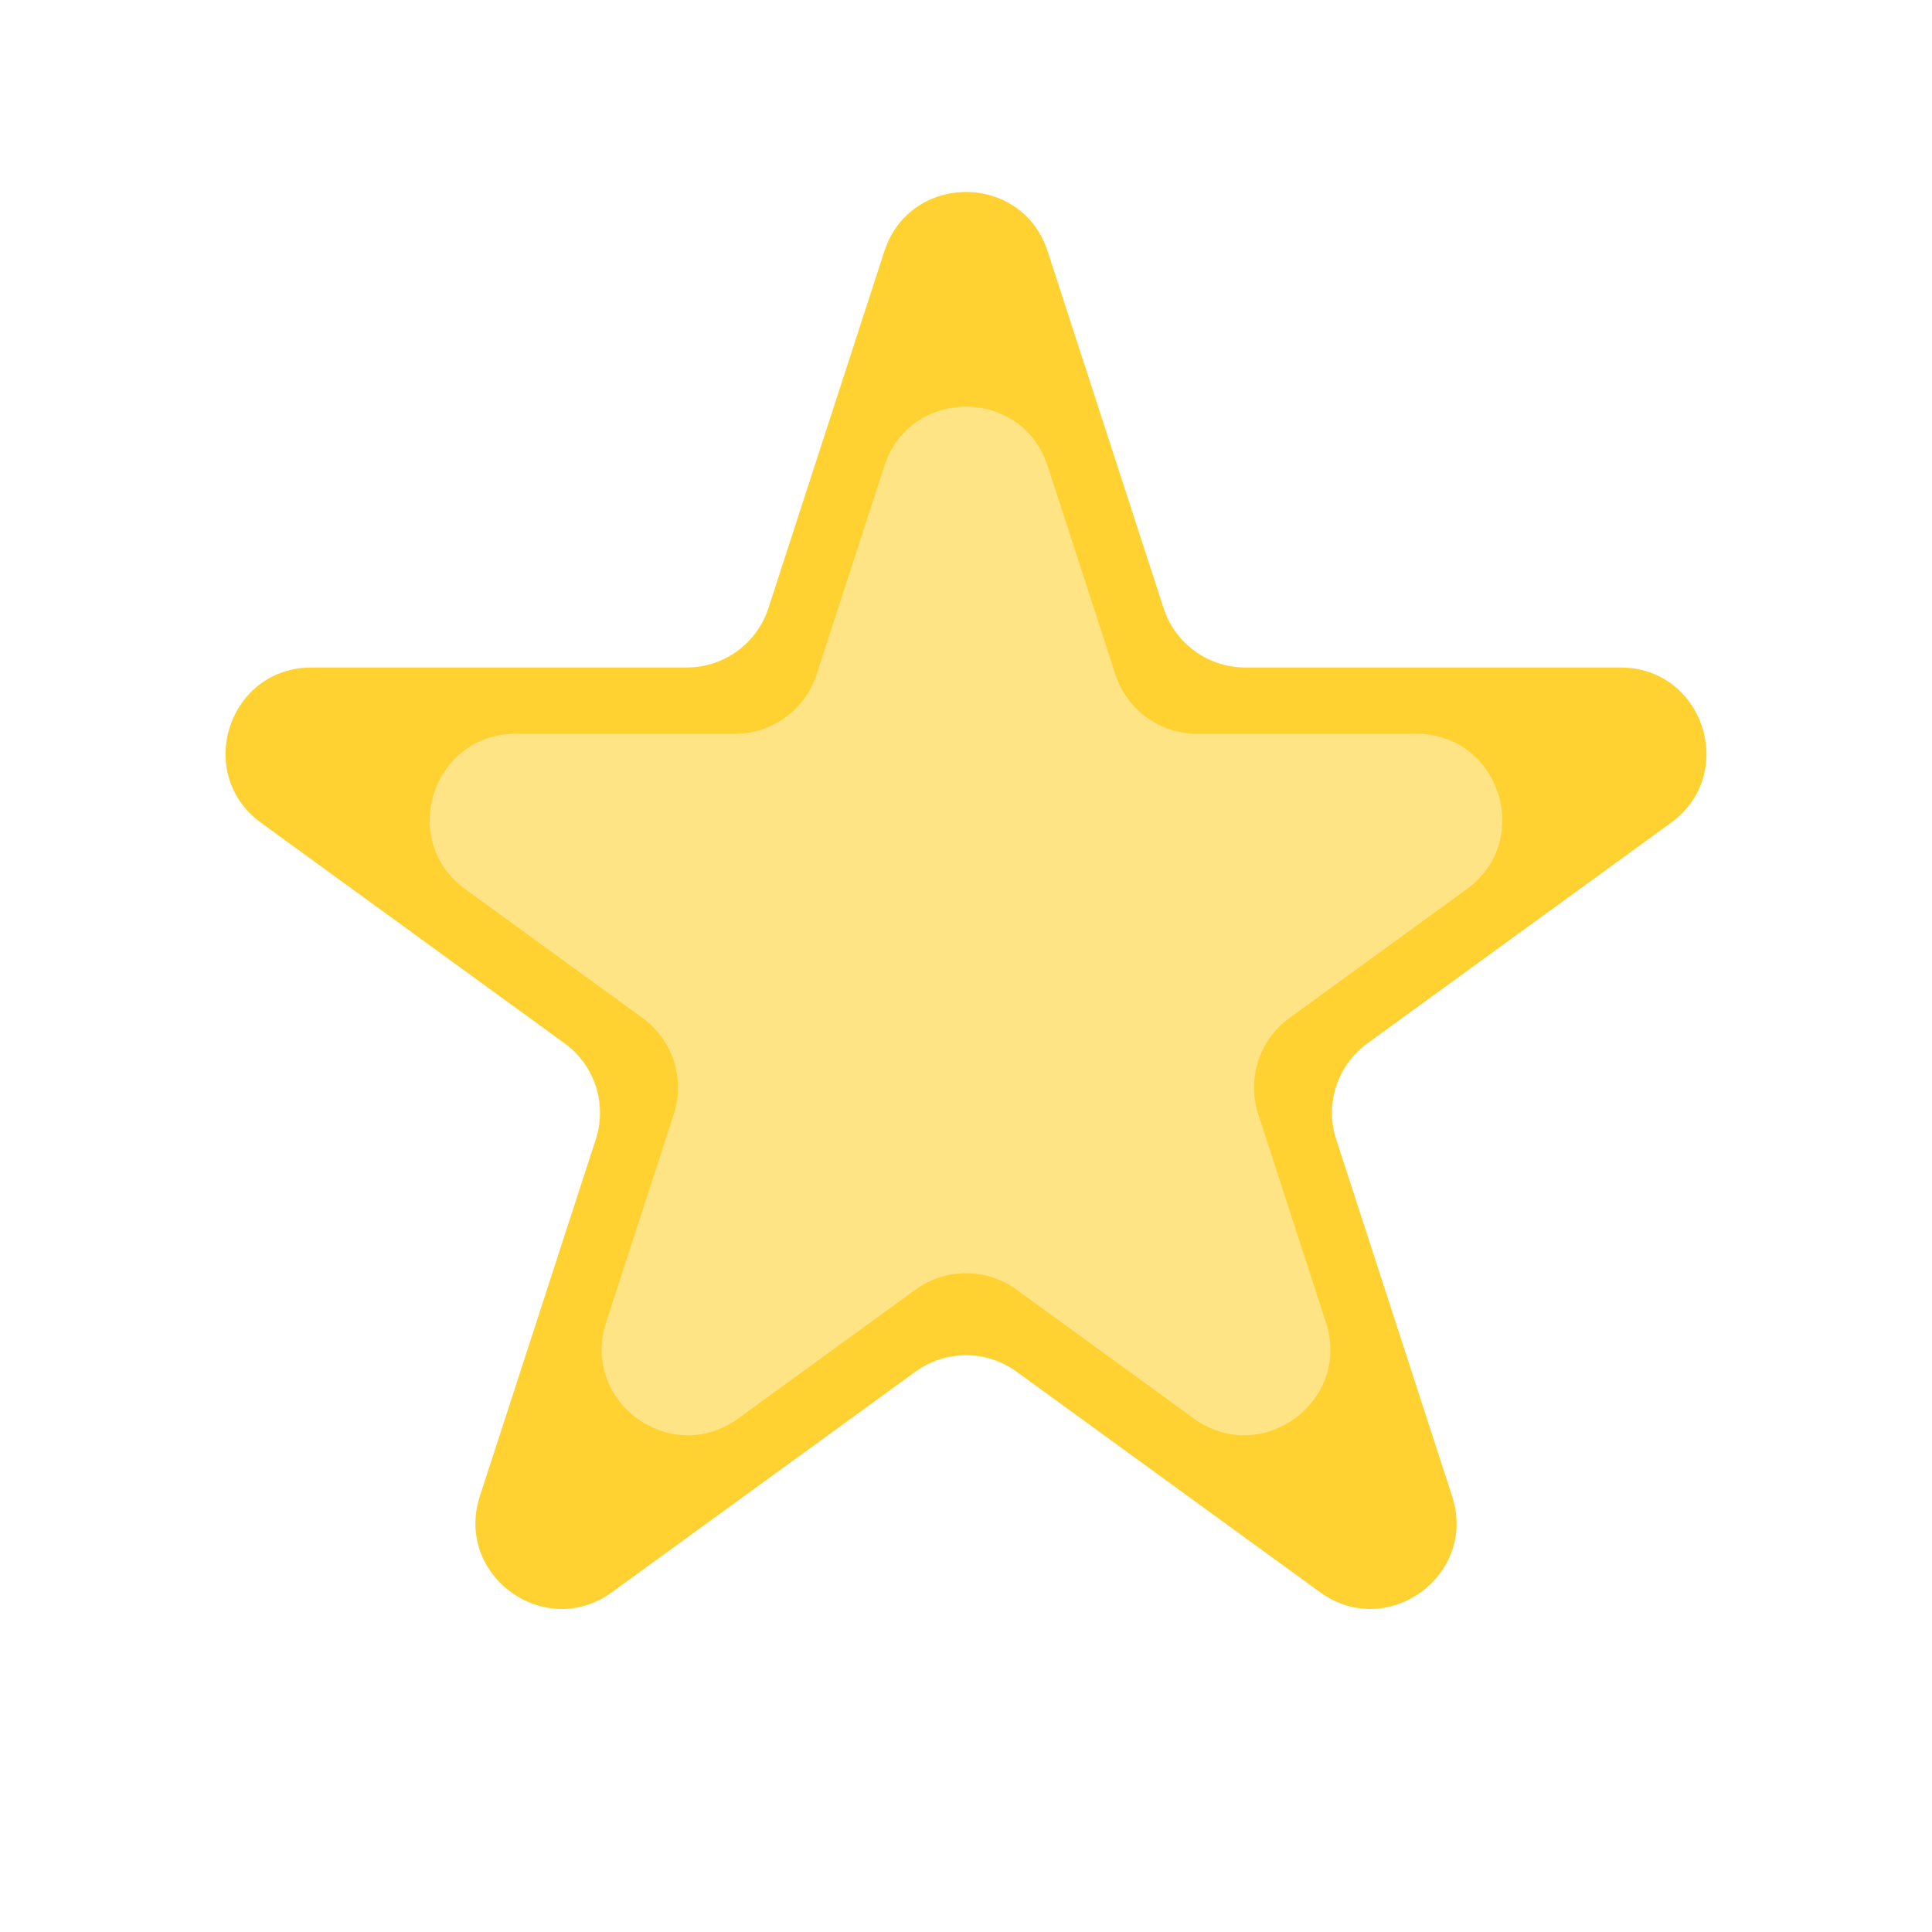
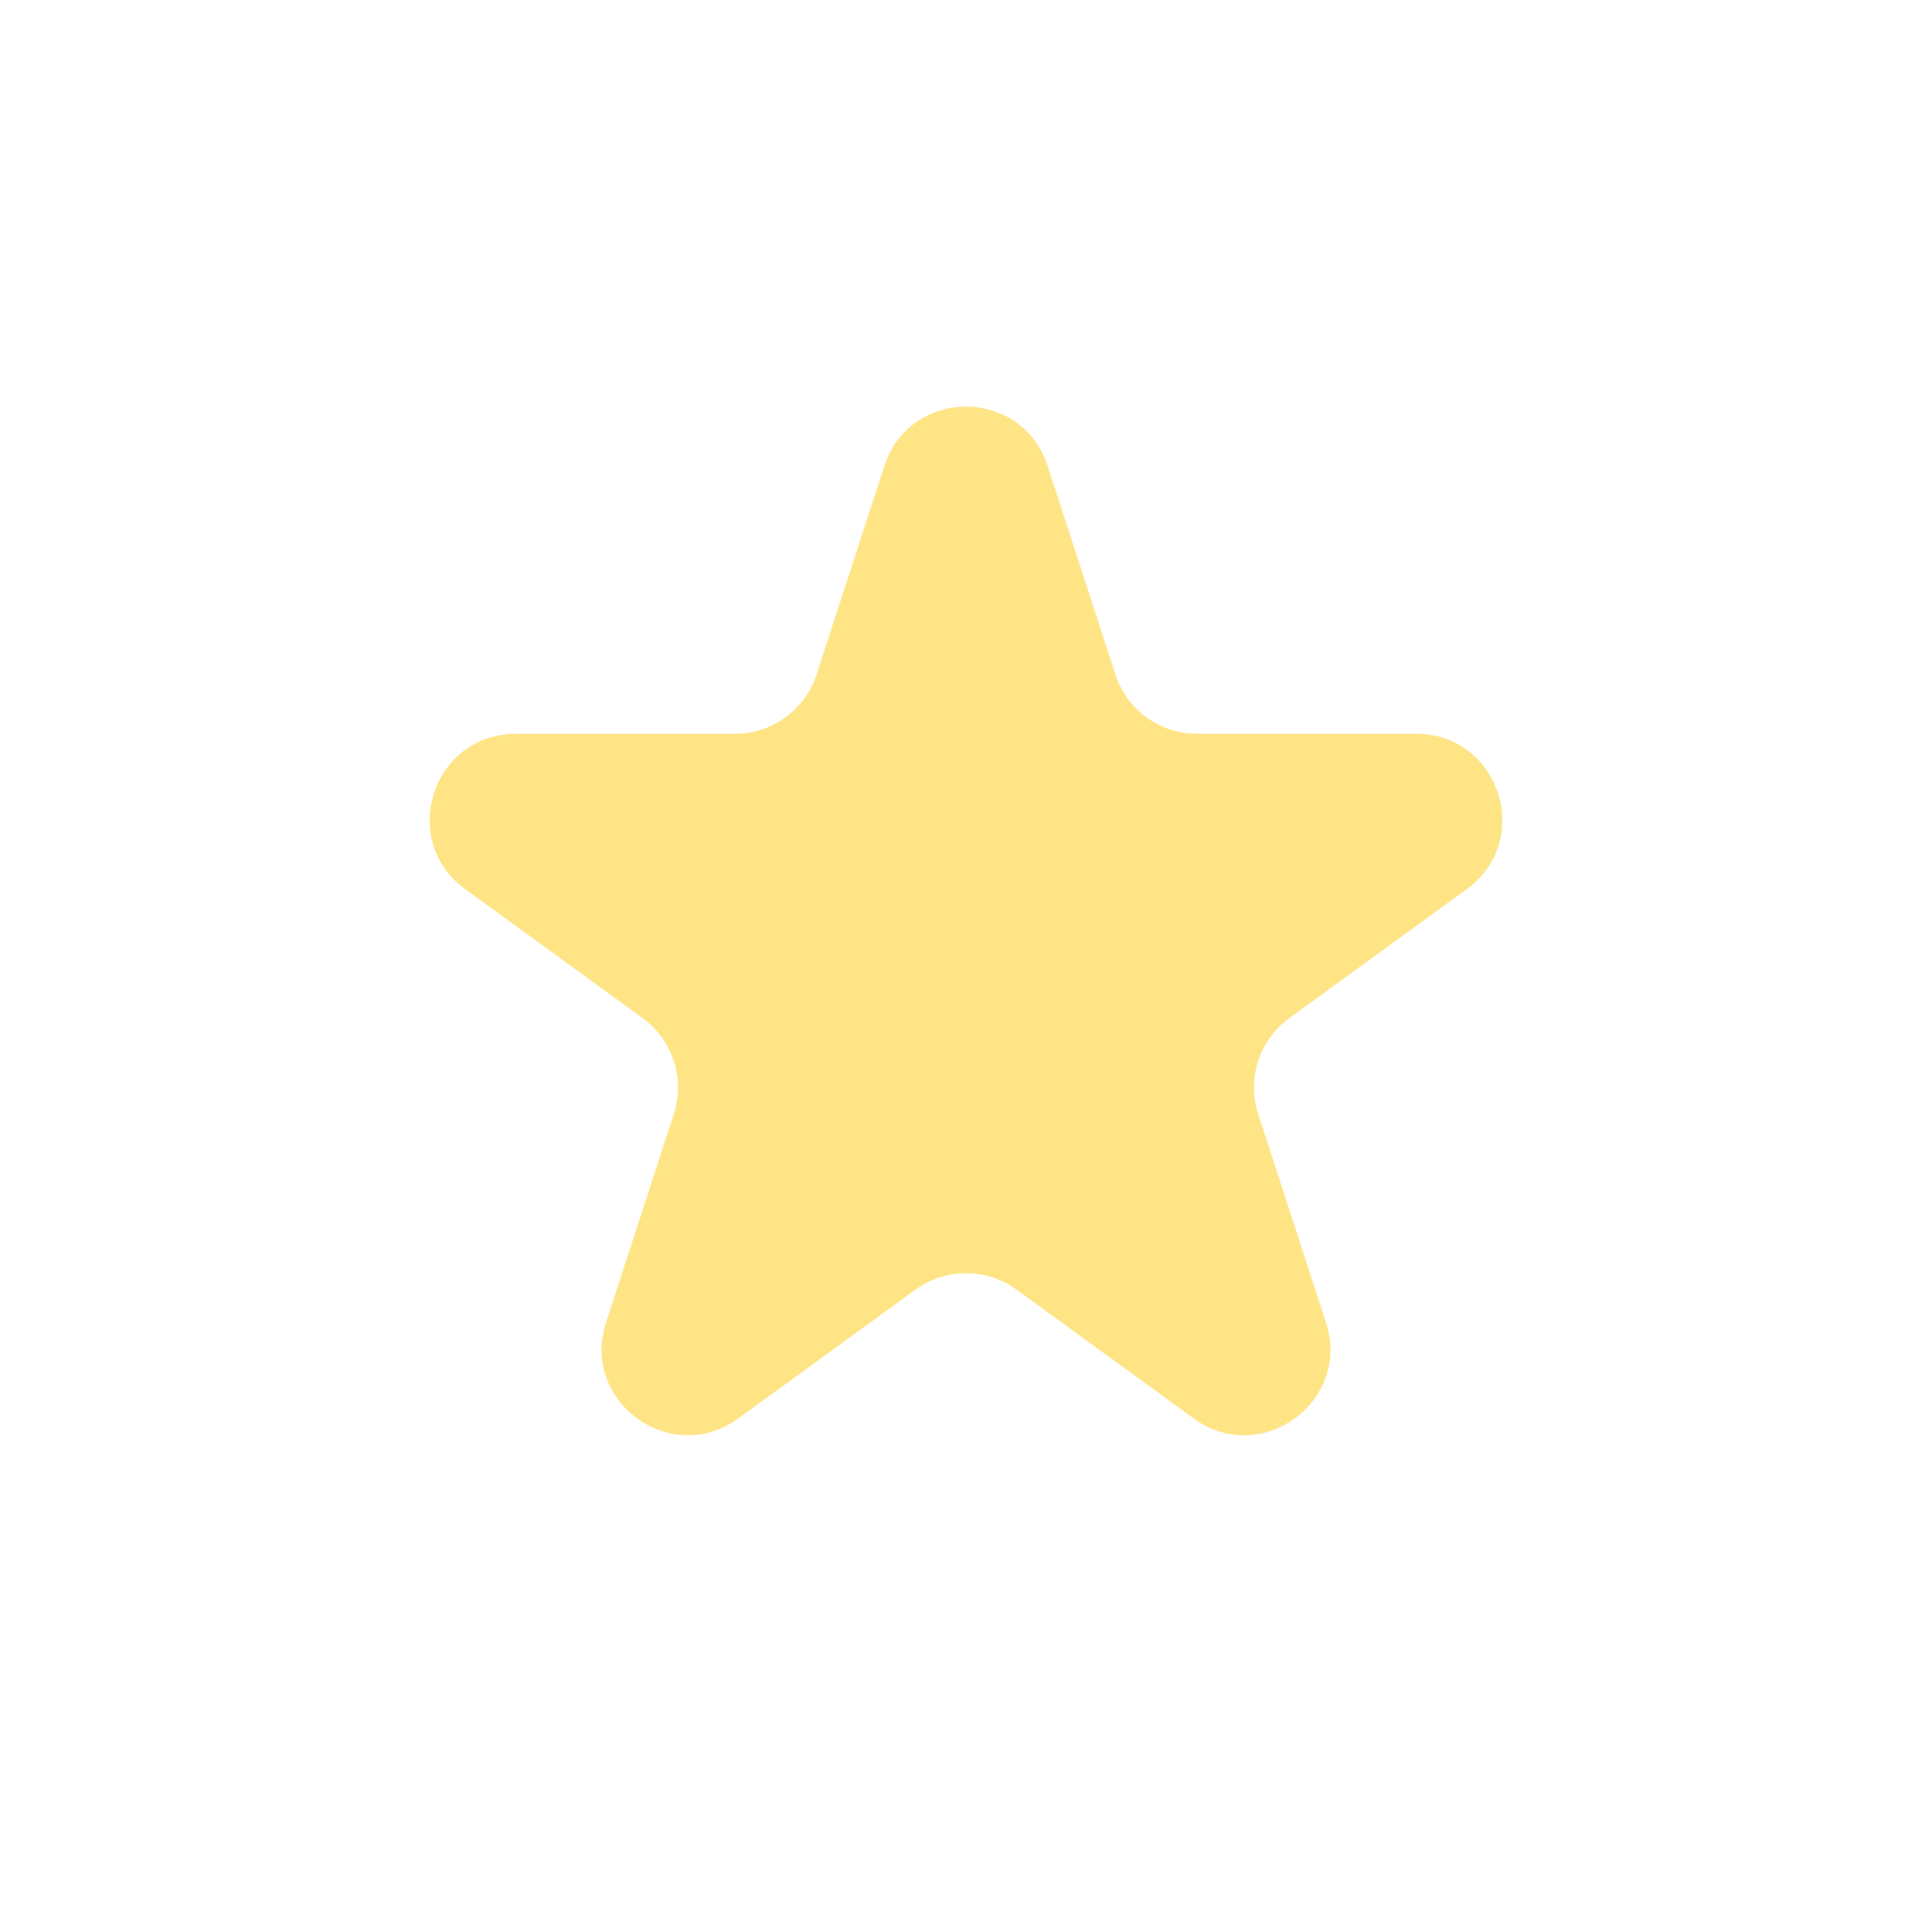
<svg xmlns="http://www.w3.org/2000/svg" width="45" height="45" viewBox="0 0 45 45" fill="none">
-   <path d="M20.598 5.854C21.197 4.011 23.803 4.011 24.402 5.854L27.102 14.165C27.37 14.989 28.138 15.547 29.005 15.547H37.743C39.681 15.547 40.486 18.026 38.919 19.165L31.849 24.302C31.148 24.811 30.855 25.714 31.123 26.538L33.823 34.849C34.422 36.691 32.313 38.224 30.745 37.085L23.676 31.948C22.975 31.439 22.025 31.439 21.324 31.948L14.255 37.085C12.687 38.224 10.578 36.691 11.177 34.849L13.877 26.538C14.145 25.714 13.852 24.811 13.151 24.302L6.081 19.165C4.514 18.026 5.319 15.547 7.257 15.547H15.995C16.862 15.547 17.63 14.989 17.898 14.165L20.598 5.854Z" fill="#FFD232" />
  <path d="M20.598 10.854C21.197 9.011 23.803 9.011 24.402 10.854L25.98 15.71C26.248 16.534 27.016 17.092 27.882 17.092L32.988 17.092C34.926 17.092 35.731 19.571 34.164 20.71L30.033 23.712C29.332 24.221 29.038 25.123 29.306 25.948L30.884 30.804C31.483 32.646 29.374 34.179 27.806 33.04L23.676 30.038C22.975 29.529 22.025 29.529 21.324 30.038L17.194 33.04C15.626 34.179 13.517 32.646 14.116 30.804L15.694 25.948C15.961 25.123 15.668 24.221 14.967 23.712L10.836 20.71C9.269 19.571 10.074 17.092 12.012 17.092L17.118 17.092C17.984 17.092 18.752 16.534 19.02 15.71L20.598 10.854Z" fill="#FFE485" />
</svg>